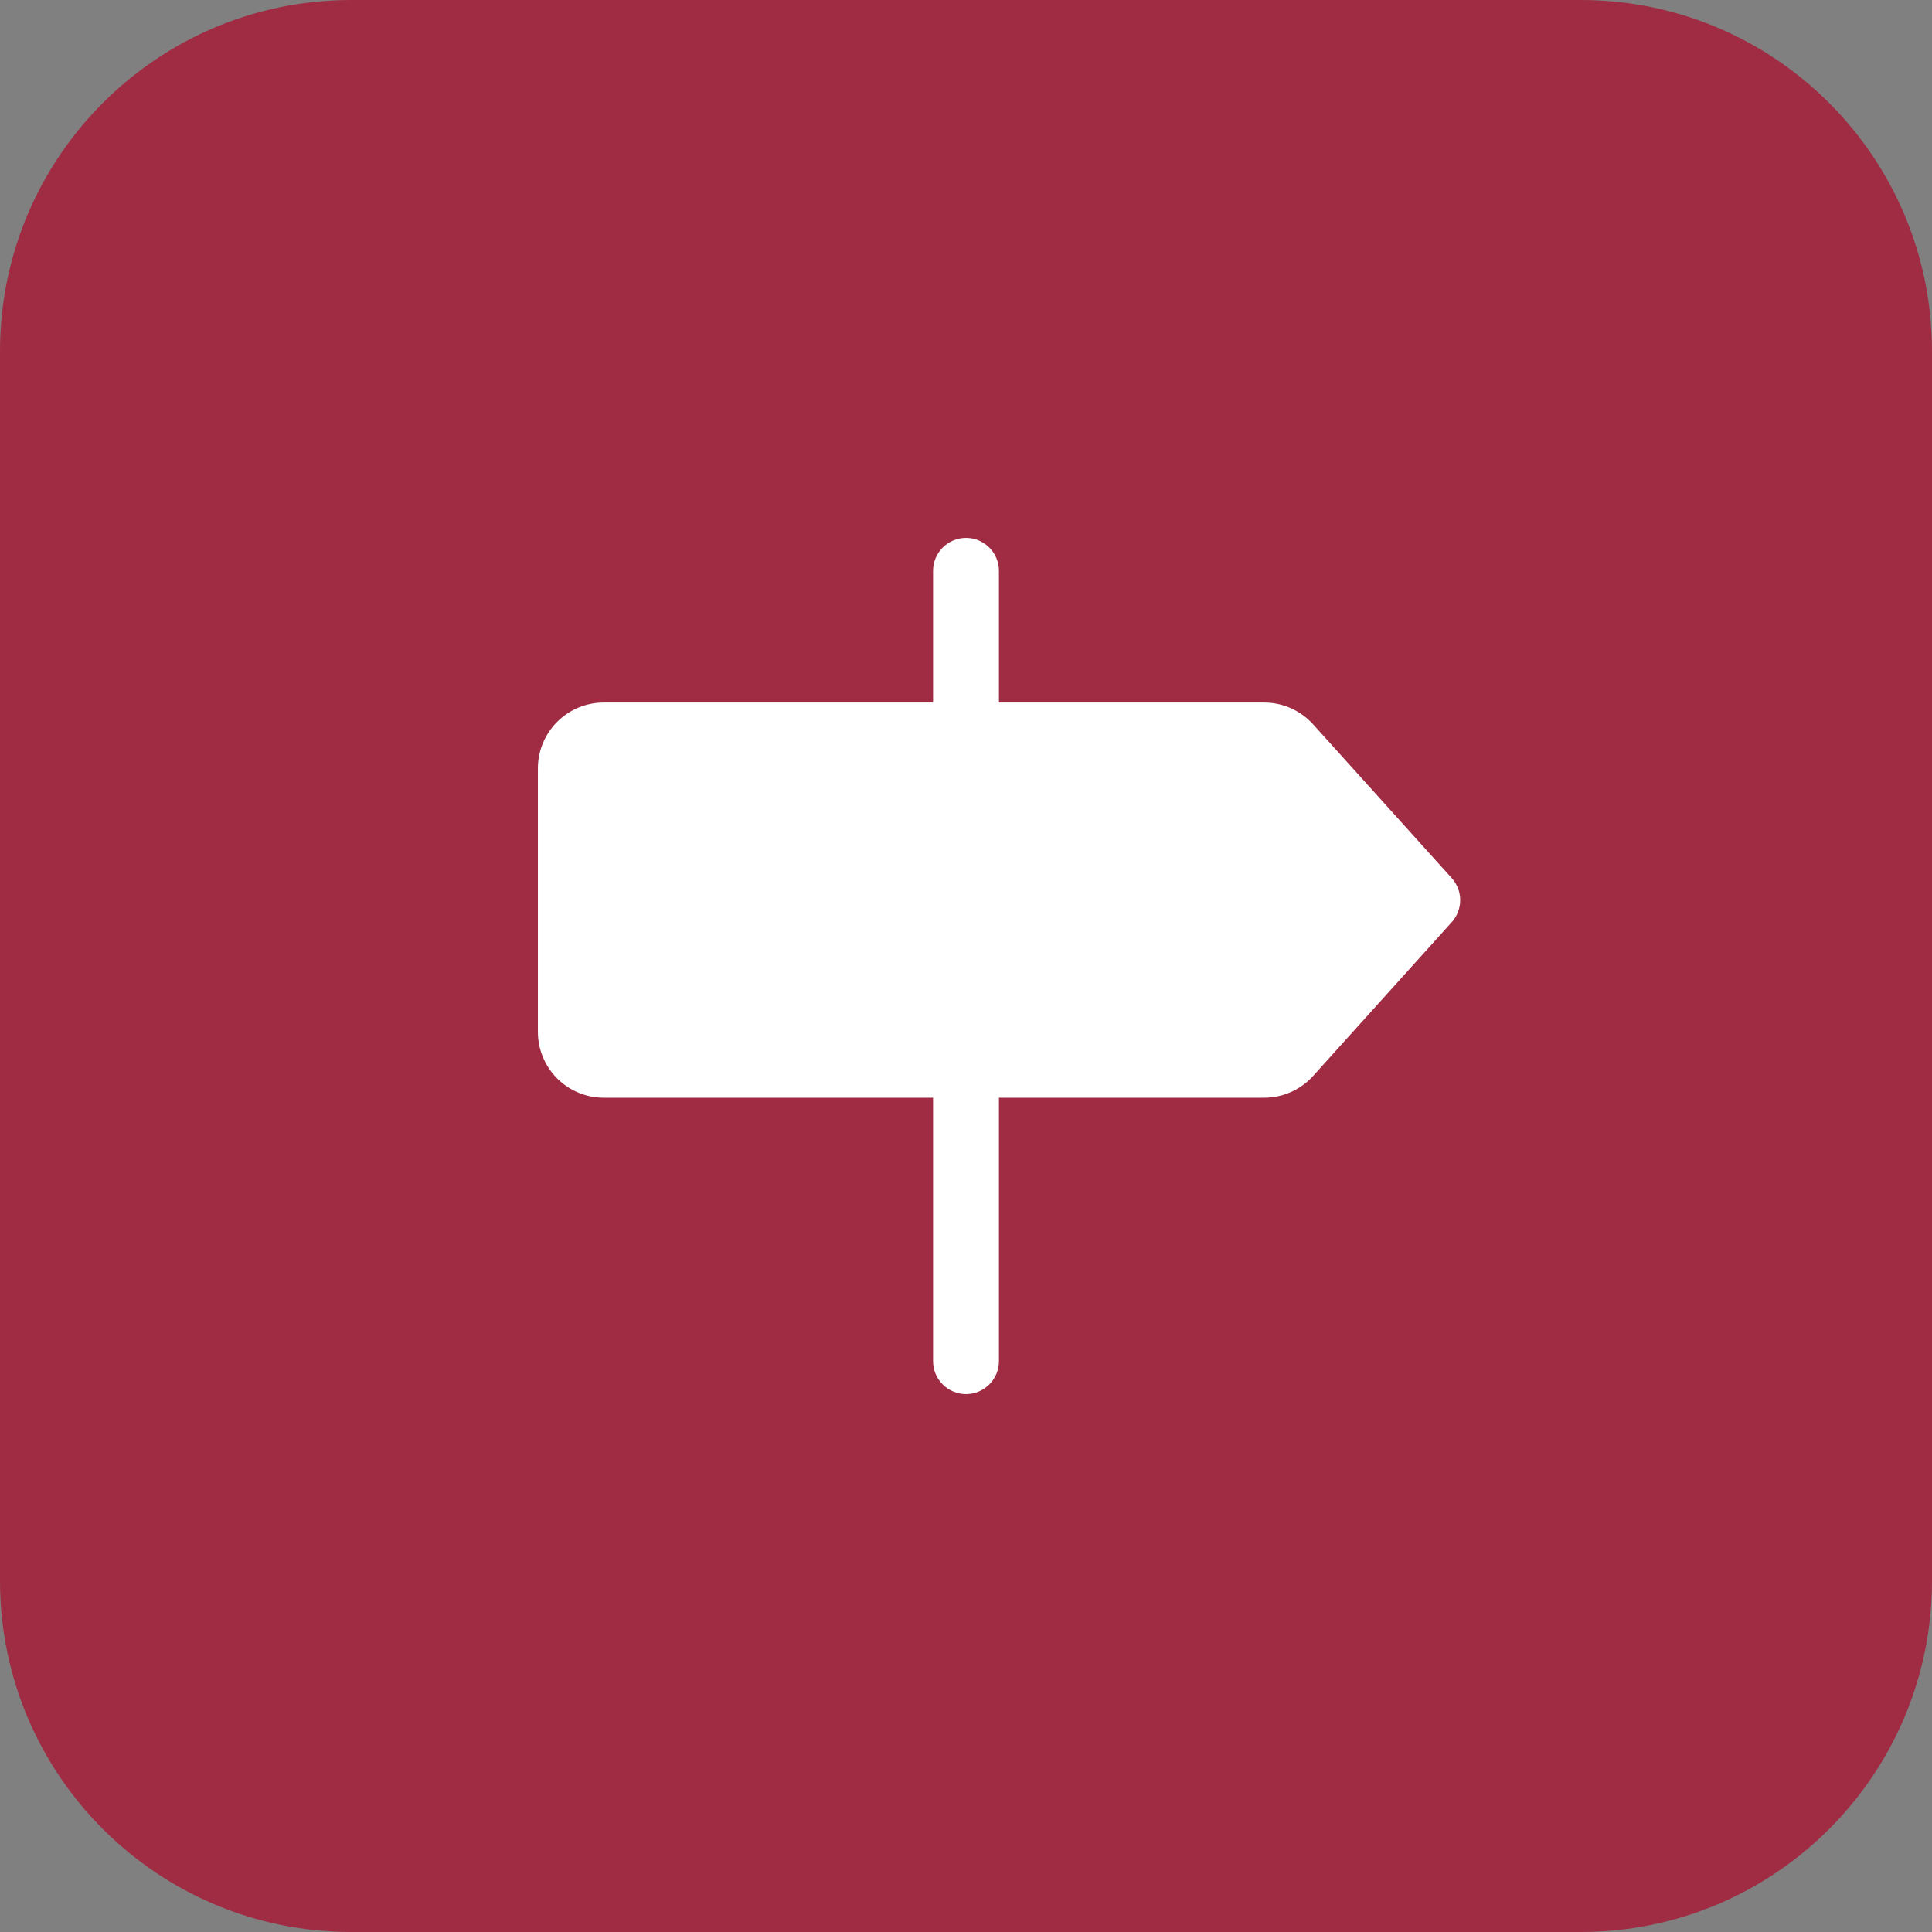
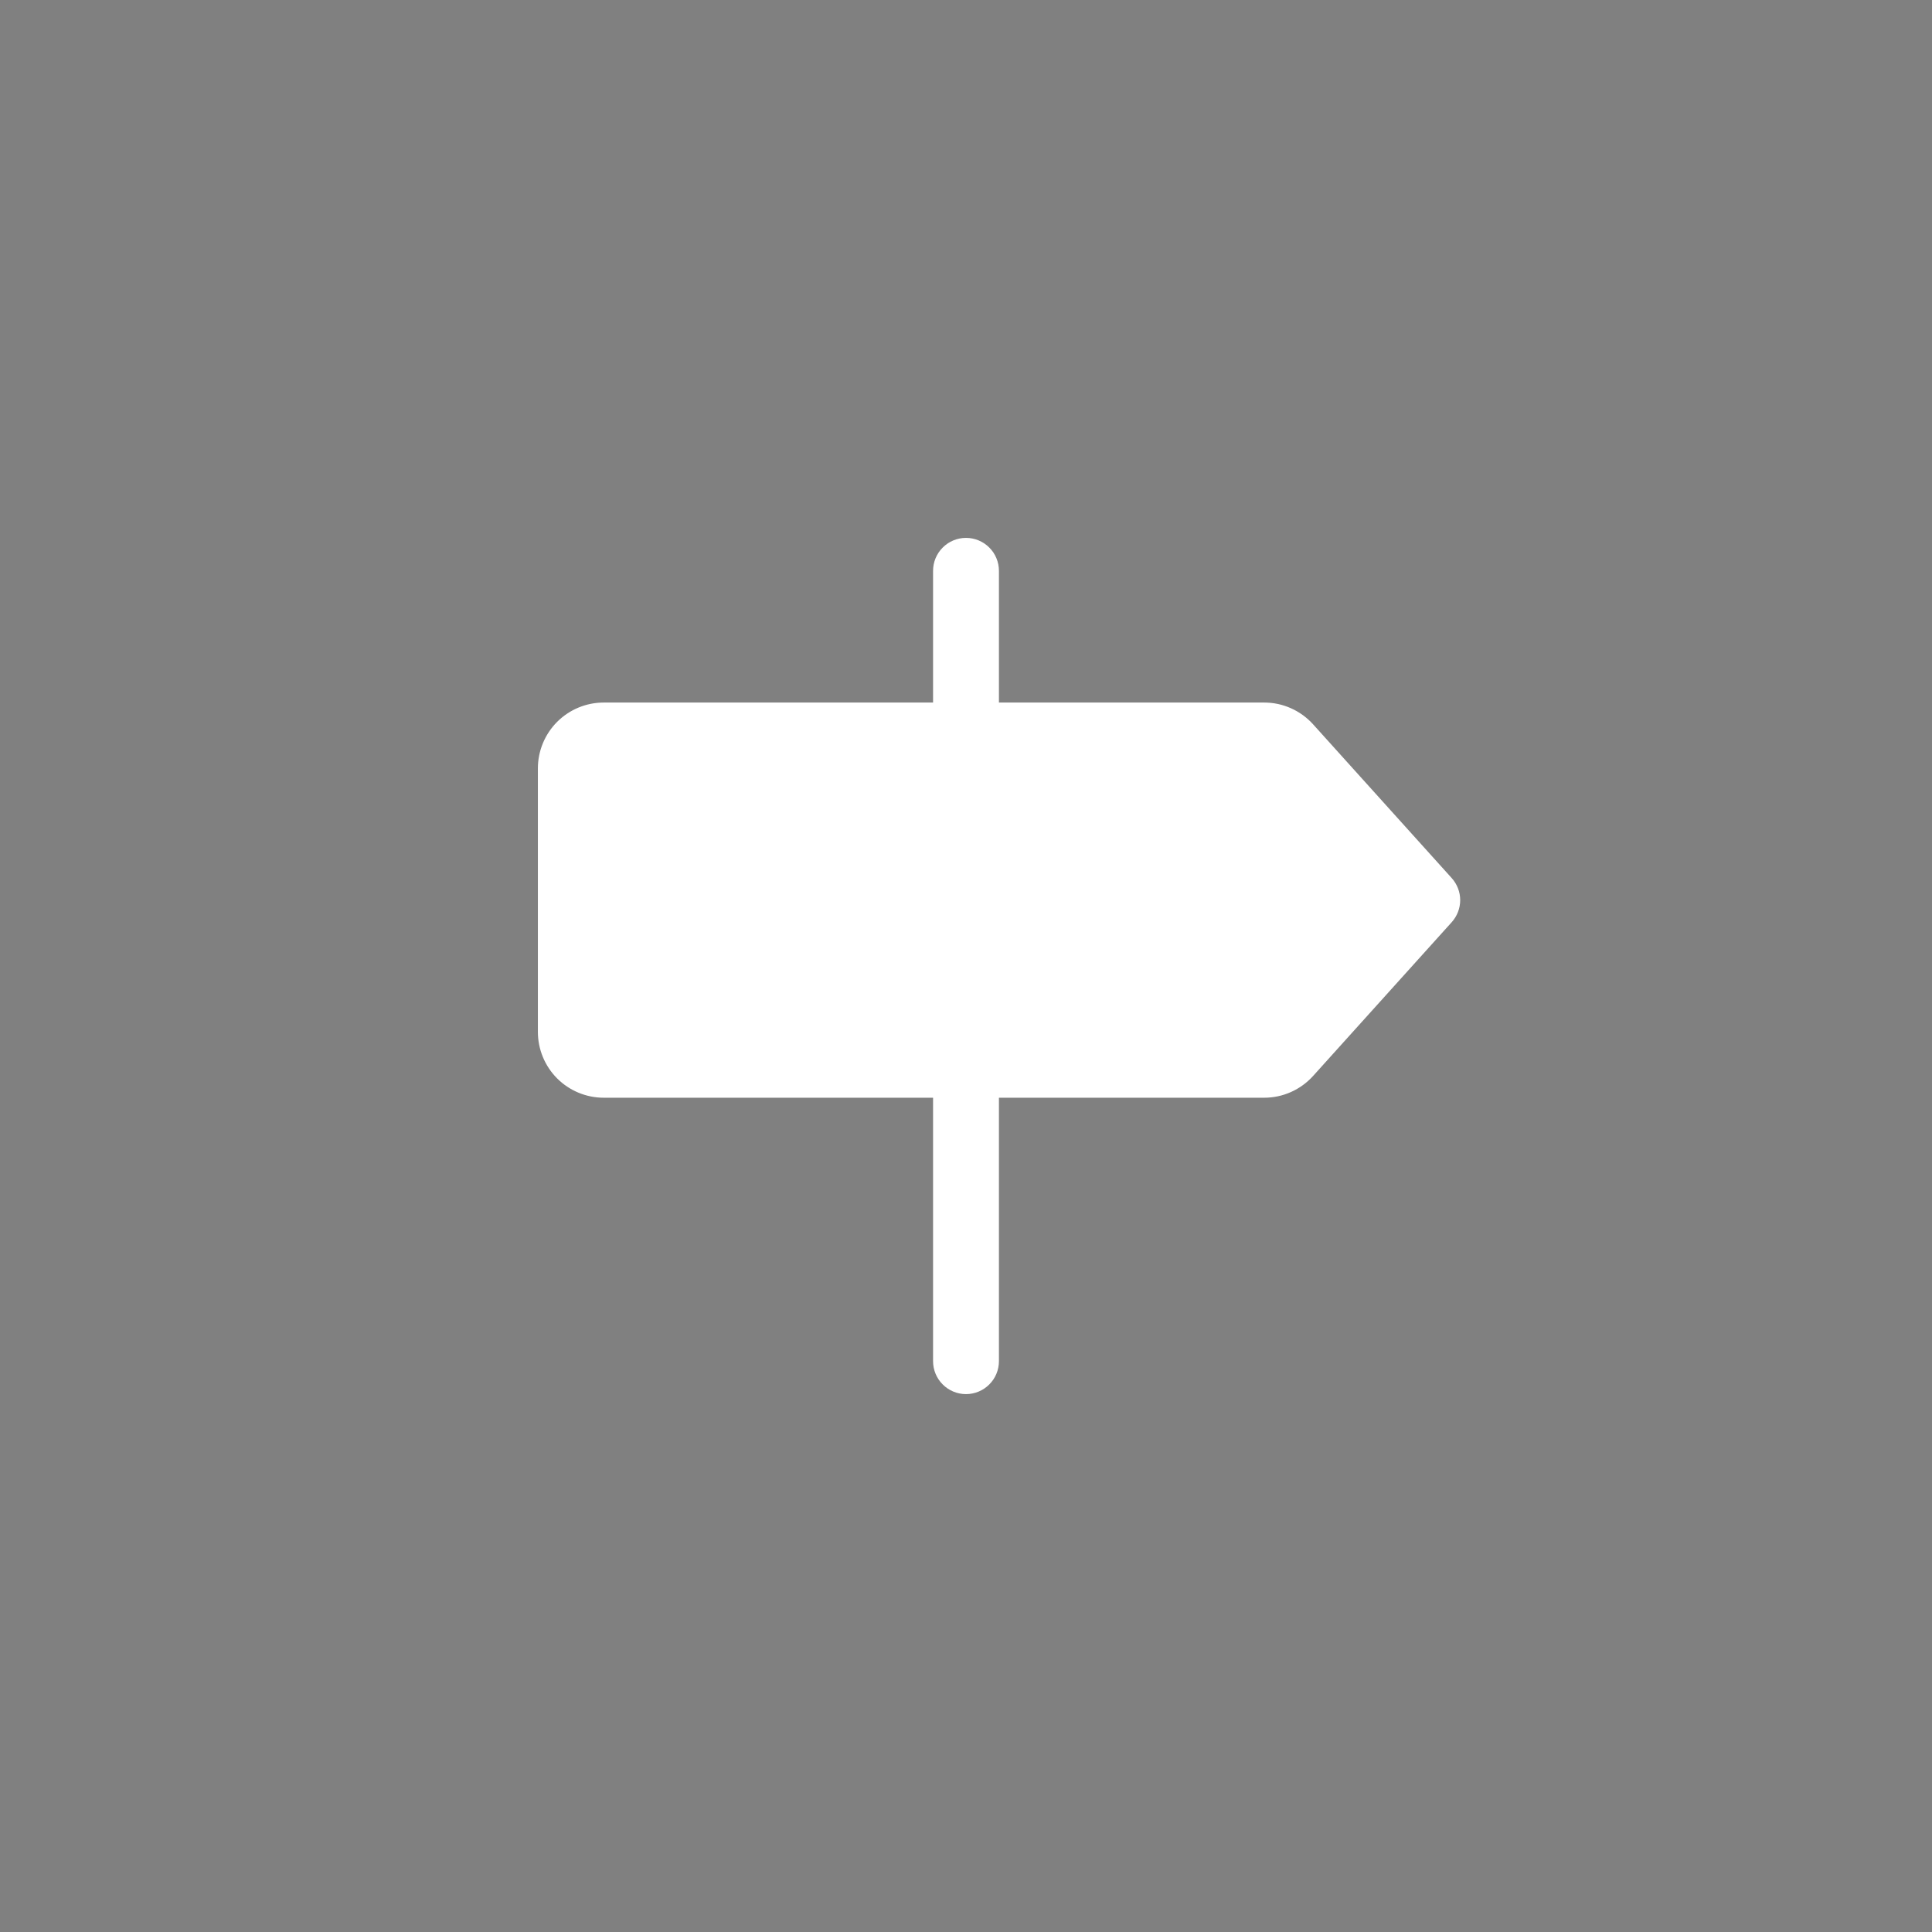
<svg xmlns="http://www.w3.org/2000/svg" width="44" height="44" viewBox="0 0 44 44" fill="none">
  <rect x="0" y="0" width="44" height="44" fill="#808080" stroke="none" />
-   <path d="M0 8C0 3.582 3.582 0 8 0H36C40.418 0 44 3.582 44 8V36C44 40.418 40.418 44 36 44H8C3.582 44 0 40.418 0 36V8Z" fill="#A02C44" />
  <path d="M33.062 21.002L29.906 24.503C29.765 24.659 29.593 24.785 29.401 24.87C29.209 24.956 29.002 25 28.791 25H22.75V31C22.75 31.199 22.671 31.39 22.53 31.53C22.39 31.671 22.199 31.75 22 31.75C21.801 31.75 21.61 31.671 21.47 31.53C21.329 31.39 21.25 31.199 21.25 31V25H13.75C13.352 25 12.971 24.842 12.689 24.561C12.408 24.279 12.25 23.898 12.25 23.5V17.5C12.25 17.102 12.408 16.721 12.689 16.439C12.971 16.158 13.352 16 13.75 16H21.25V13C21.25 12.801 21.329 12.61 21.47 12.47C21.61 12.329 21.801 12.25 22 12.25C22.199 12.25 22.39 12.329 22.53 12.47C22.671 12.61 22.75 12.801 22.75 13V16H28.791C29.002 16 29.209 16.044 29.401 16.13C29.593 16.215 29.765 16.341 29.906 16.497L33.062 19.998C33.186 20.136 33.255 20.315 33.255 20.5C33.255 20.685 33.186 20.864 33.062 21.002Z" fill="white" />
</svg>